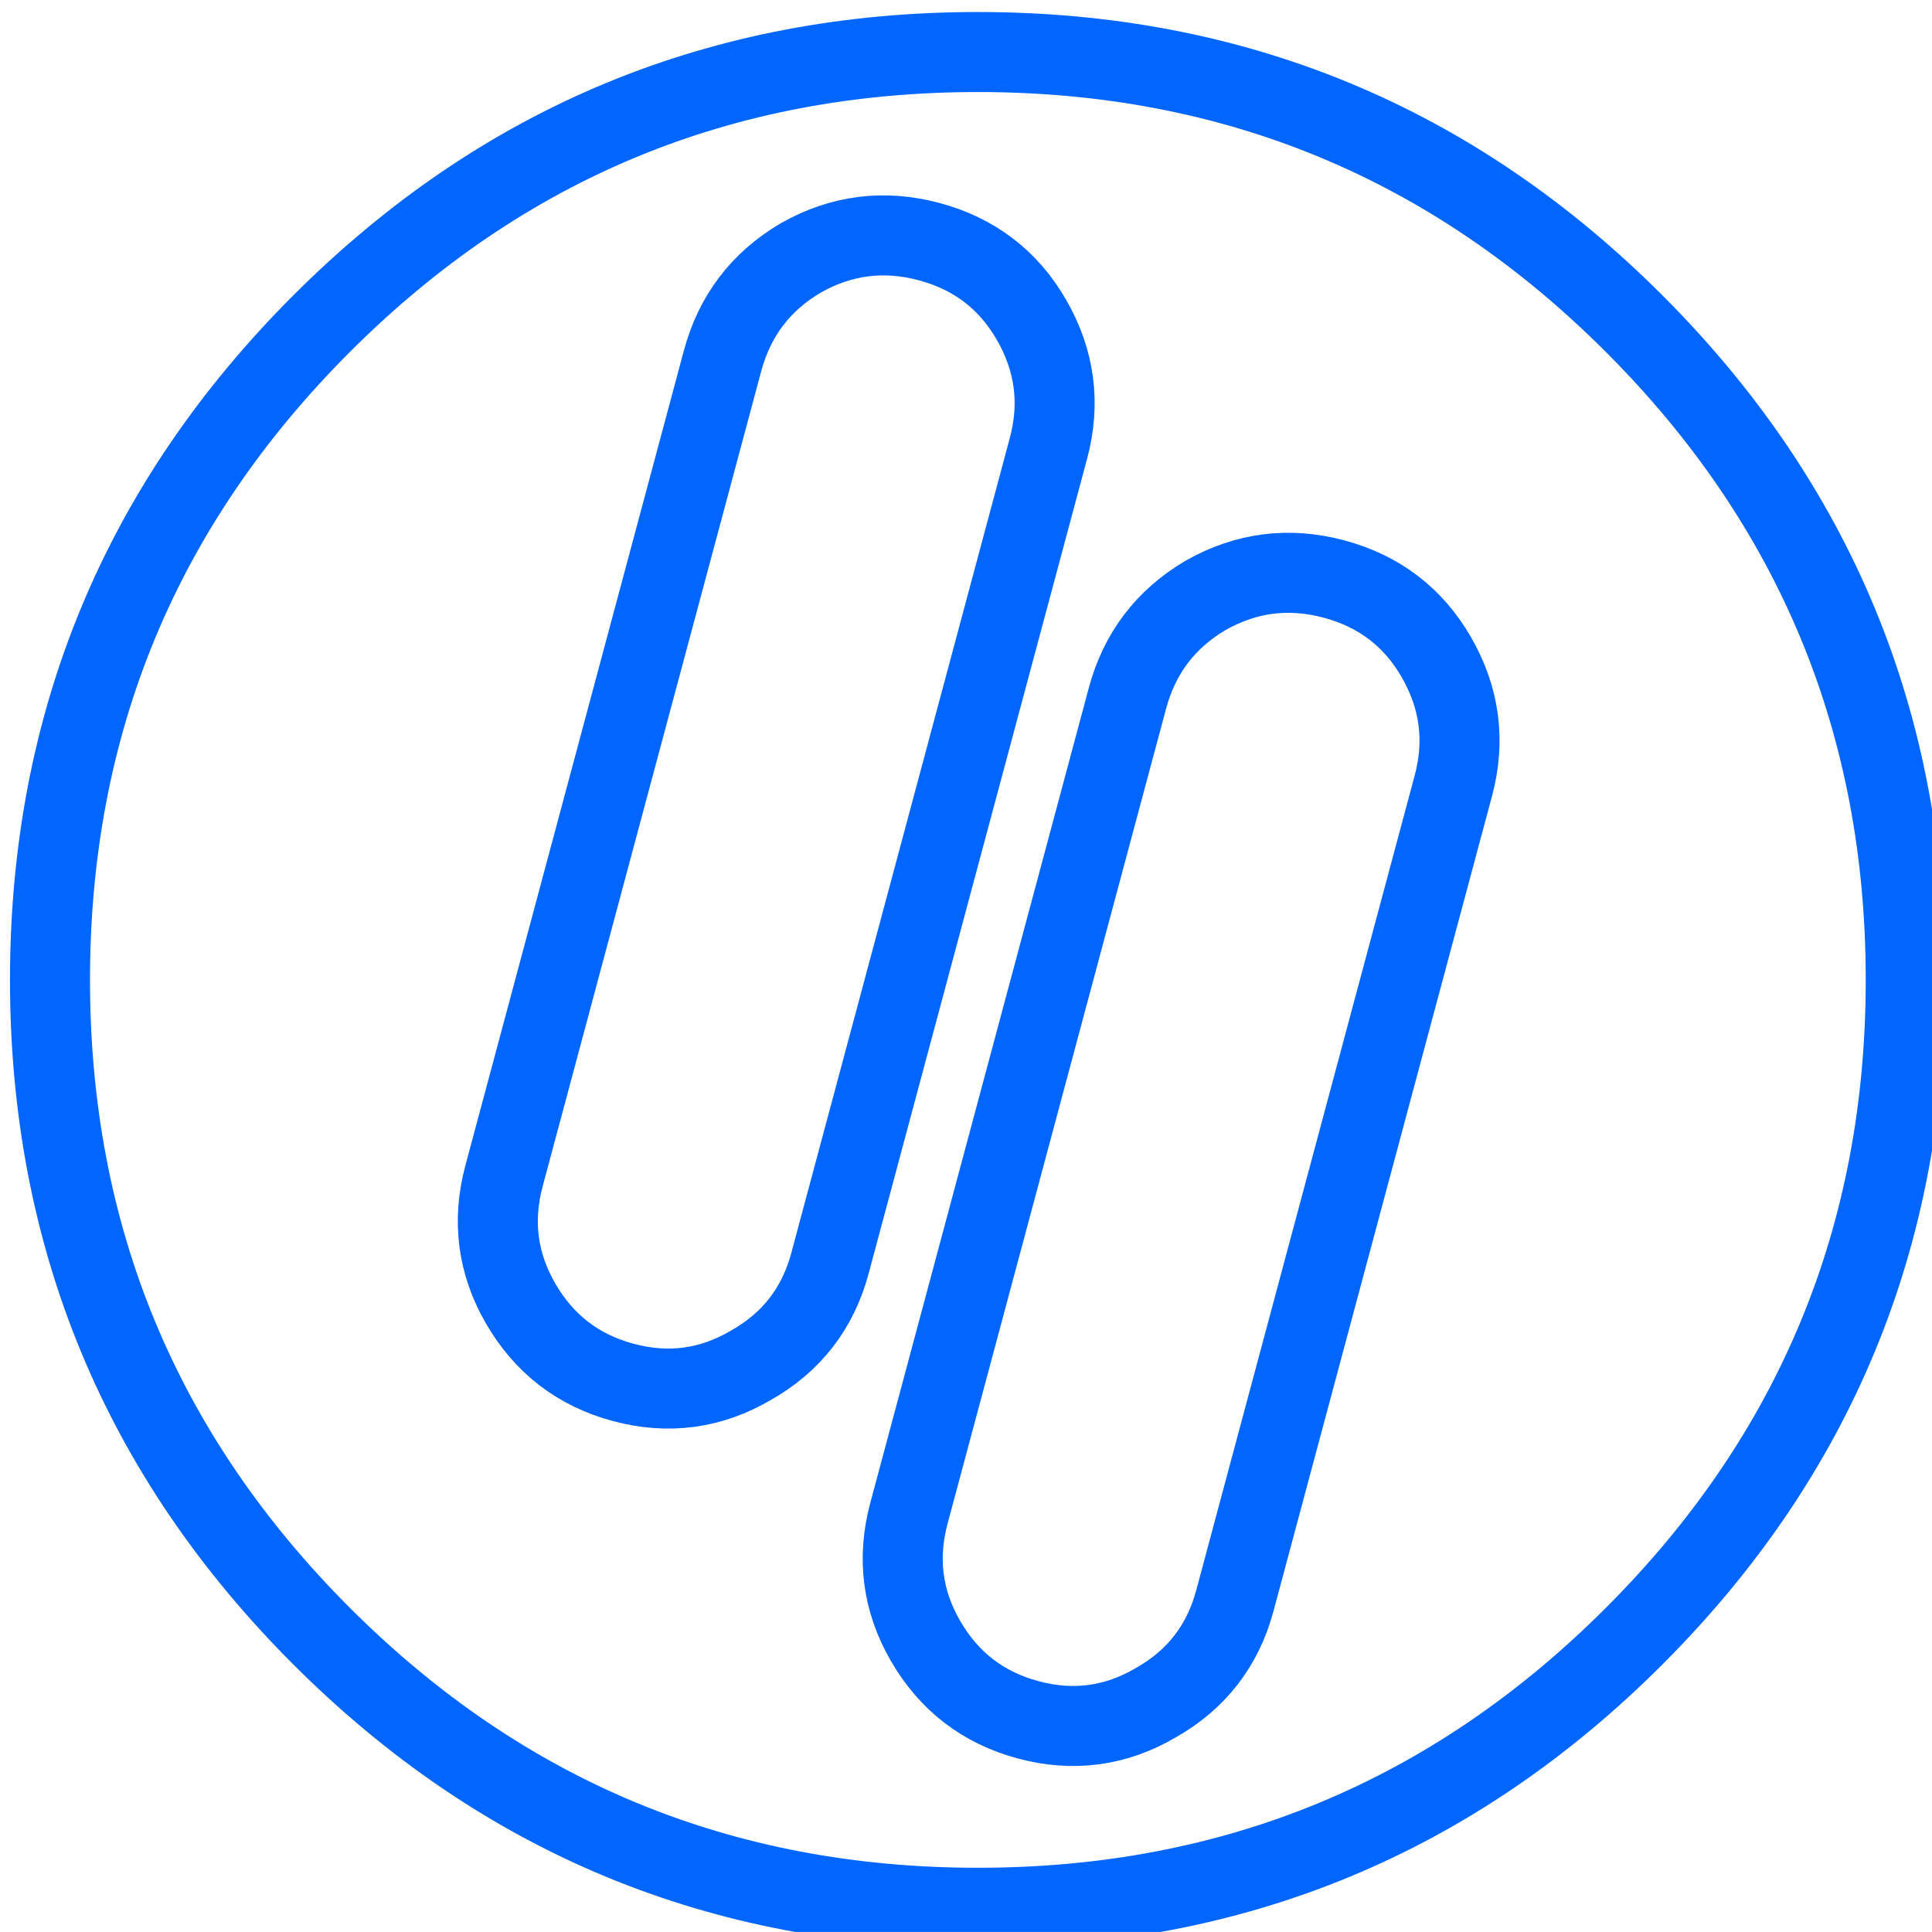
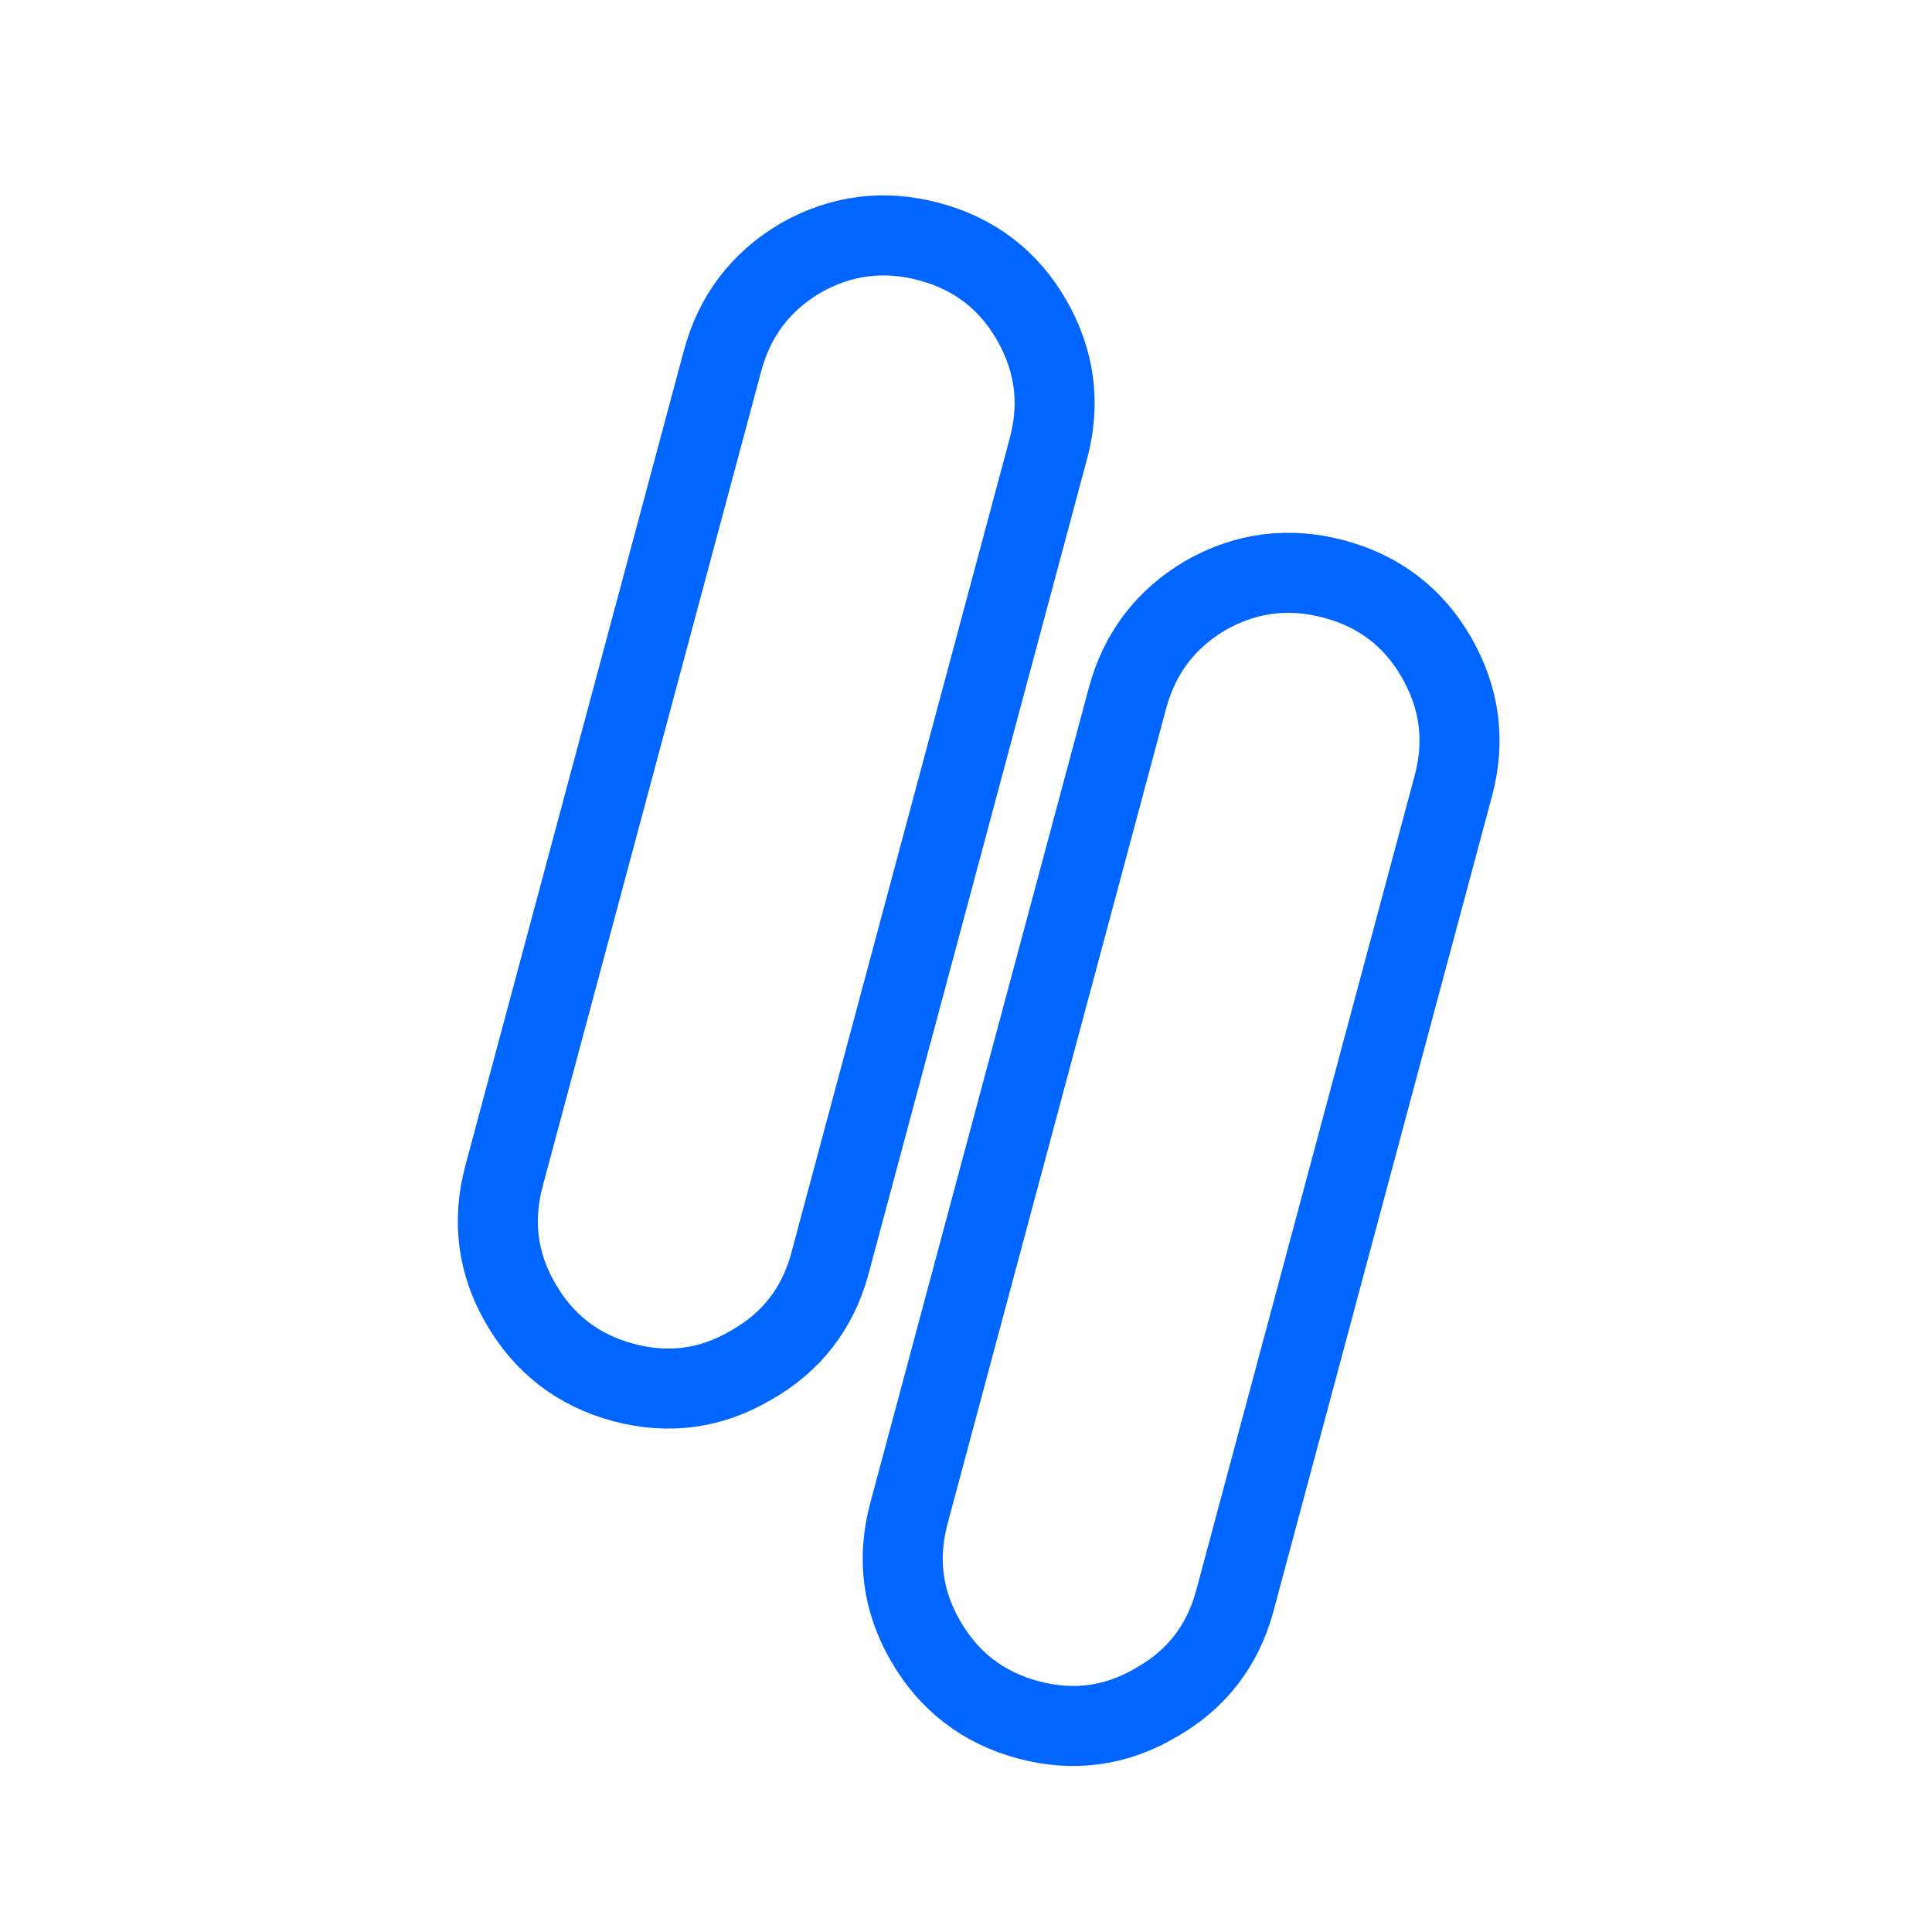
<svg xmlns="http://www.w3.org/2000/svg" width="64.001" height="64" version="1.1" viewBox="0 0 16.934 16.933">
  <g transform="translate(-39.476 -92.253)">
    <g transform="matrix(.265 0 0 .265 -18.151 23.267)" stroke-width="1.89">
      <g transform="translate(275,200)" stroke-width="1.89">
        <g stroke-width="1.89">
          <g transform="matrix(.558 0 0 .558 -25.196 92.734)" stroke="#06f" stroke-width="4.743">
            <g stroke="#06f">
              <g transform="matrix(.966 .259 -.259 .966 12.05 10.05)" stroke-width="4.743">
                <g stroke="#06f" stroke-width="4.743">
                  <g stroke="#06f" stroke-width="4.743">
                    <path d="m0-35q-4.15 0-7.1 2.9-2.9 2.95-2.9 7.1v50q0 4.15 2.9 7.05 2.95 2.95 7.1 2.95t7.05-2.95q2.95-2.9 2.95-7.05v-50q0-4.15-2.95-7.1-2.9-2.9-7.05-2.9z" fill="none" stroke="#06f" stroke-linecap="round" stroke-linejoin="round" stroke-width="4.743" />
                  </g>
                </g>
              </g>
              <g transform="matrix(.966 .259 -.259 .966 -11.95 -9.95)" stroke-width="4.743">
                <g stroke="#06f" stroke-width="4.743">
                  <g stroke="#06f" stroke-width="4.743">
                    <path d="m0-35q-4.15 0-7.1 2.9-2.9 2.95-2.9 7.1v50q0 4.15 2.9 7.05 2.95 2.95 7.1 2.95t7.05-2.95q2.95-2.9 2.95-7.05v-50q0-4.15-2.95-7.1-2.9-2.9-7.05-2.9z" fill="none" stroke="#06f" stroke-linecap="round" stroke-linejoin="round" stroke-width="4.743" />
                  </g>
                </g>
              </g>
              <g transform="scale(1 1)" stroke-width="4.743">
                <g stroke="#06f" stroke-width="4.743">
                  <g stroke="#06f" stroke-width="4.743">
-                     <path d="m38.9-38.9q16.1 16.1 16.1 38.9t-16.1 38.9-38.9 16.1-38.9-16.1-16.1-38.9 16.1-38.9 38.9-16.1 38.9 16.1z" fill="none" stroke="#06f" stroke-linecap="round" stroke-linejoin="round" stroke-width="4.743" />
-                   </g>
+                     </g>
                </g>
              </g>
            </g>
          </g>
        </g>
      </g>
    </g>
  </g>
</svg>